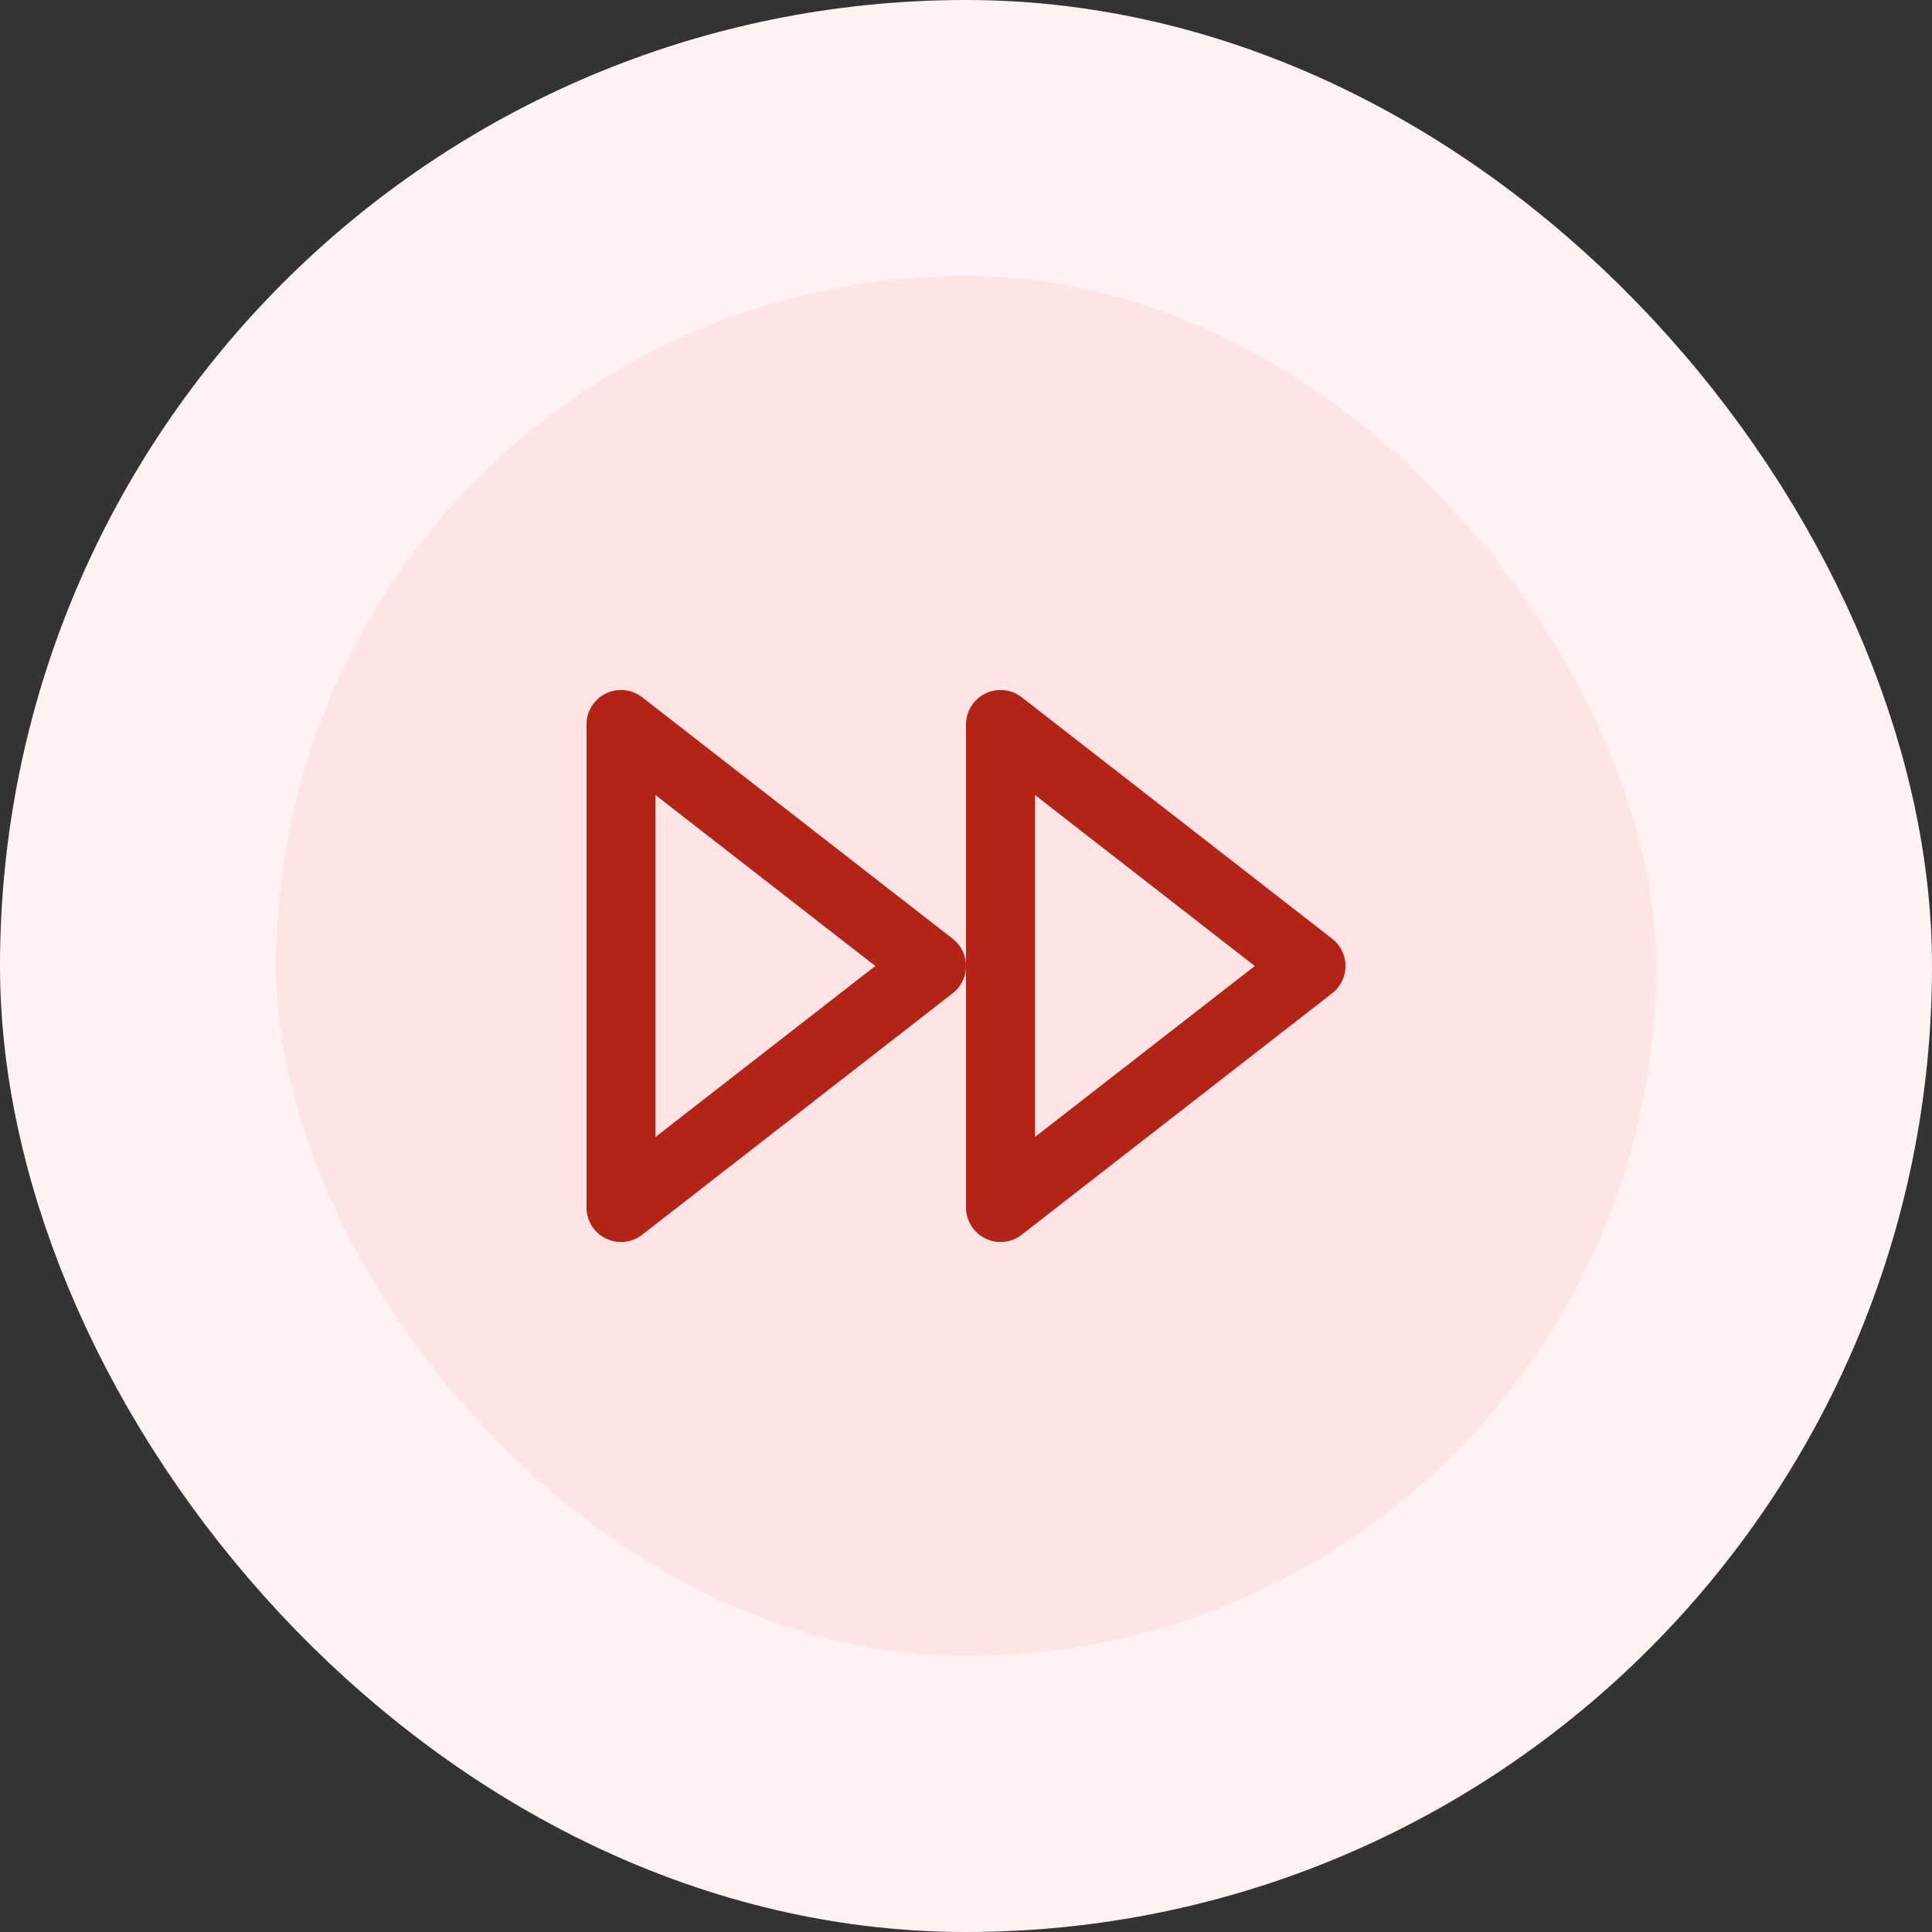
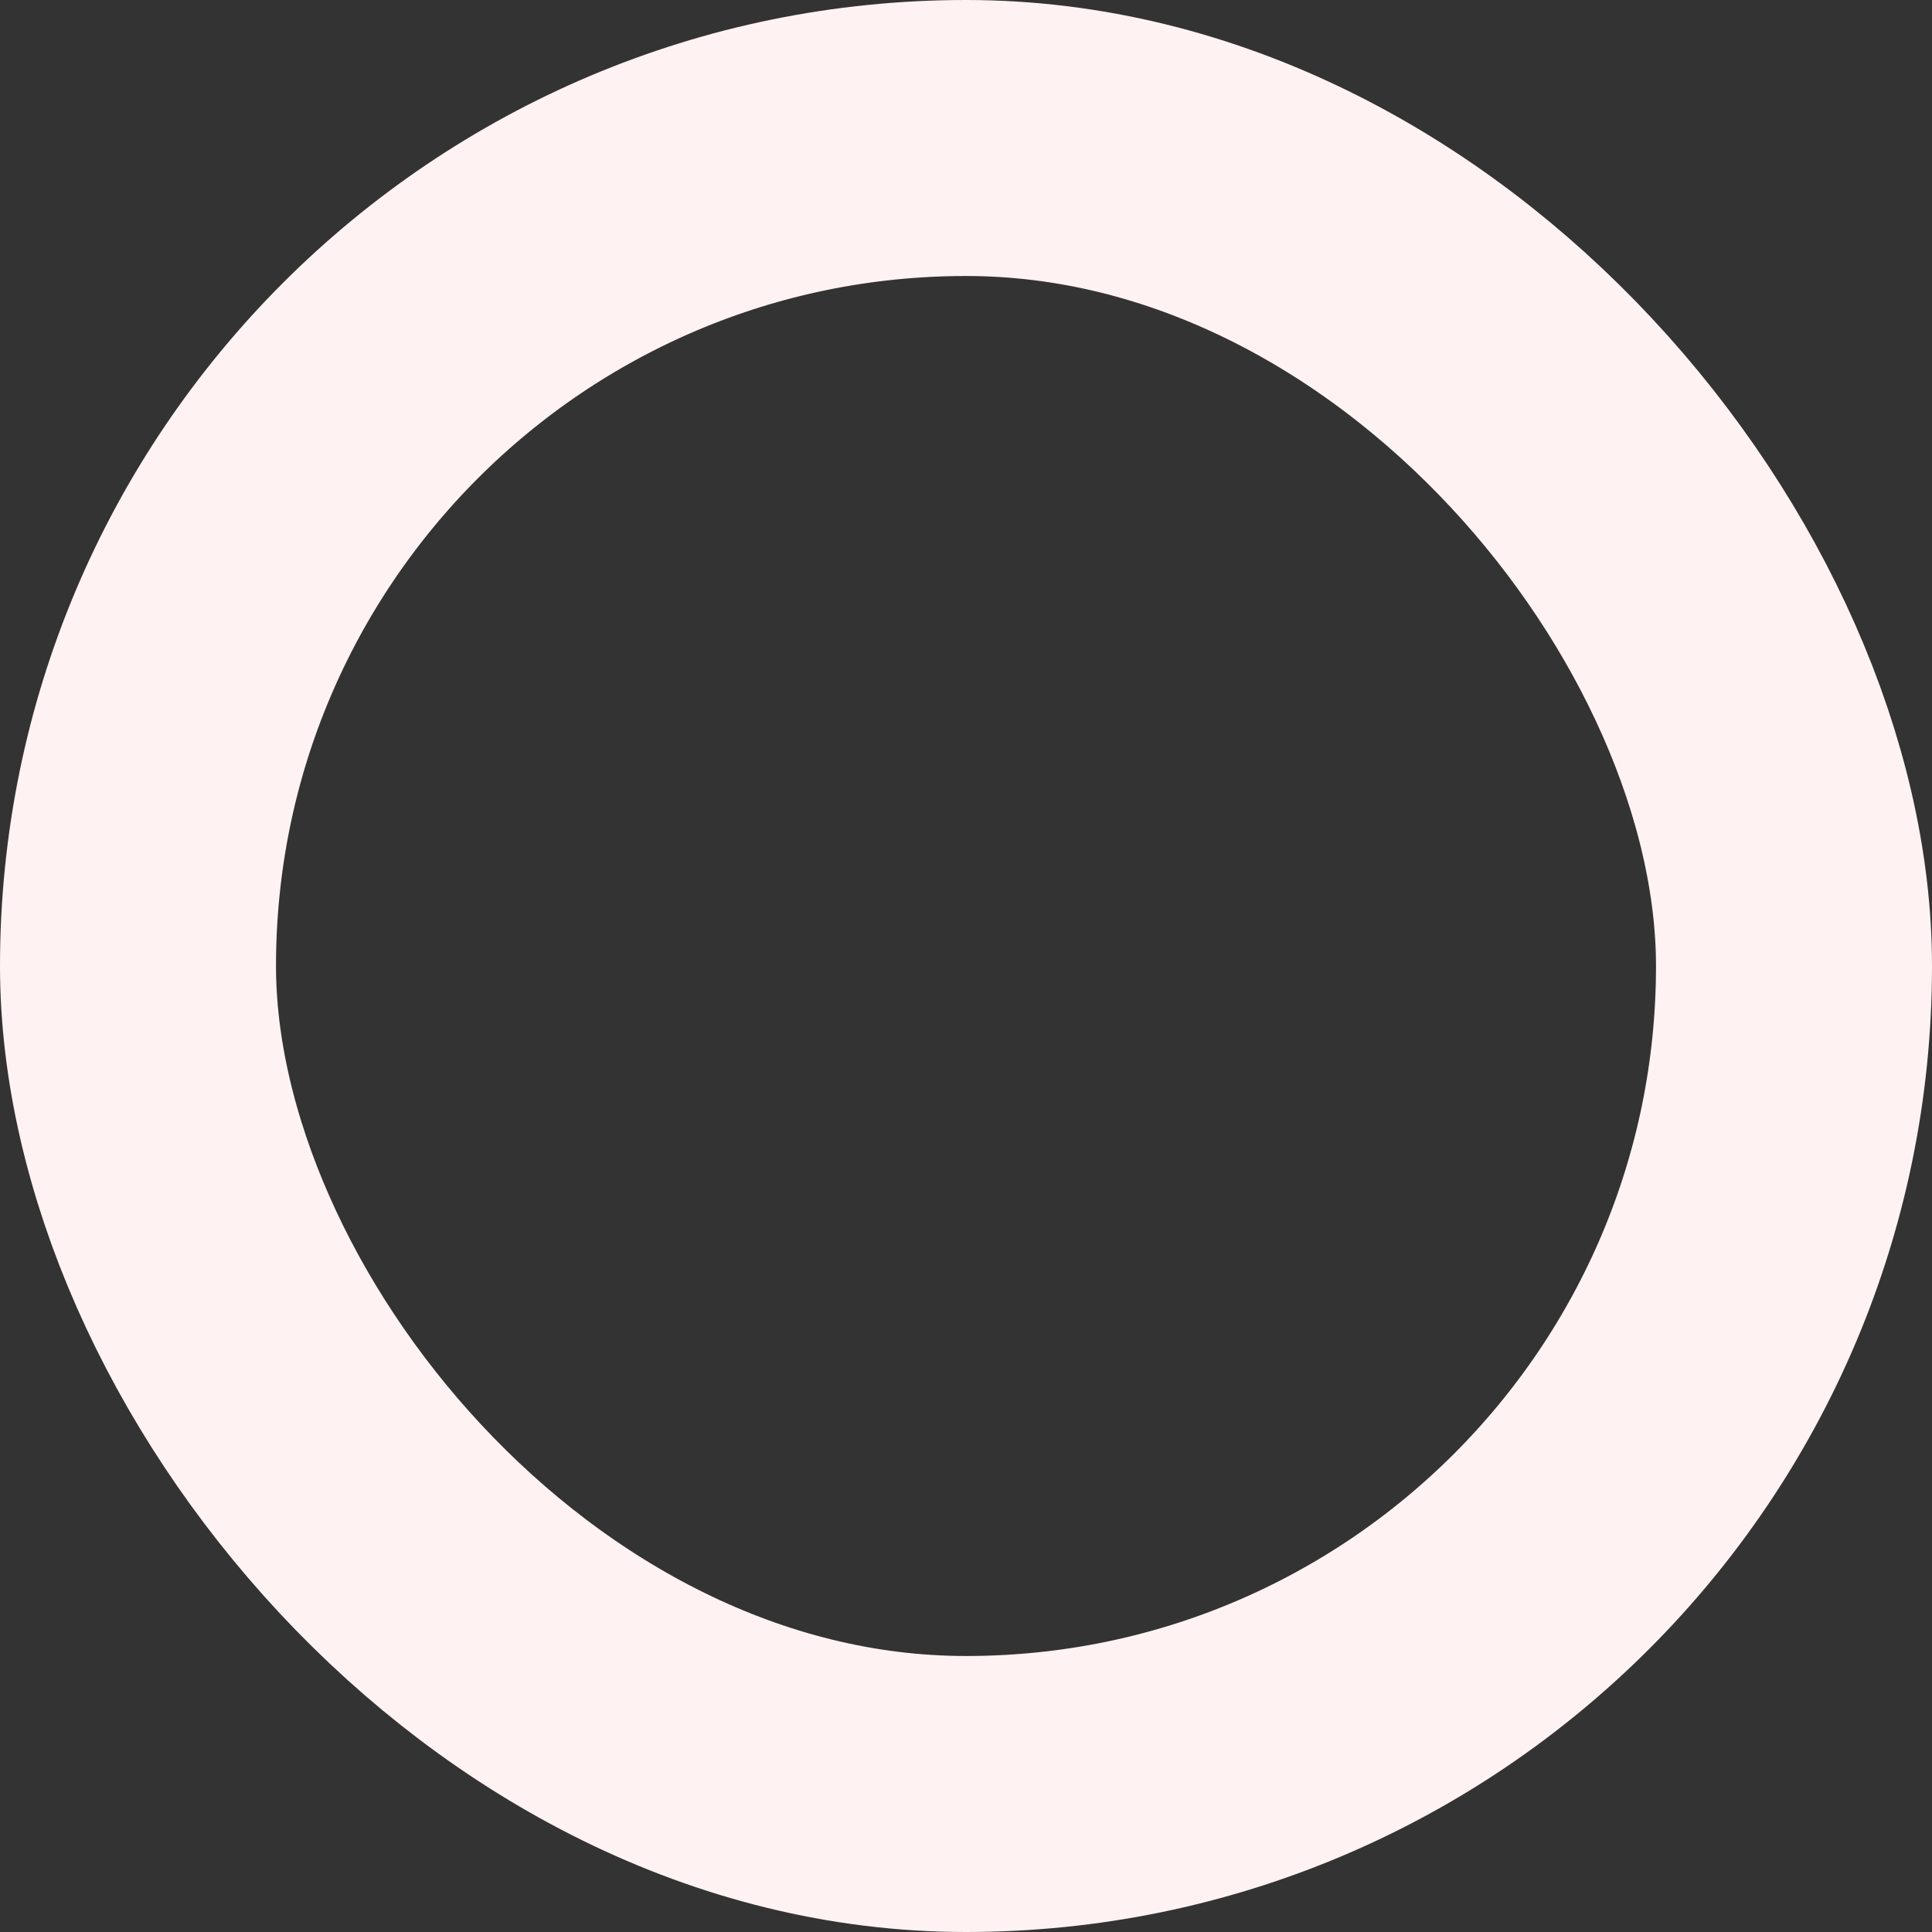
<svg xmlns="http://www.w3.org/2000/svg" width="56" height="56" viewBox="0 0 56 56" fill="none">
  <rect x="0" y="0" width="56" height="56" fill="#333333" stroke="none" />
-   <rect x="4" y="4" width="48" height="48" rx="24" fill="#FEE4E2" />
  <rect x="4" y="4" width="48" height="48" rx="24" stroke="#FEF3F2" stroke-width="8" />
-   <path d="M29 35L38 28L29 21V35Z" stroke="#B42318" stroke-width="2" stroke-linecap="round" stroke-linejoin="round" />
-   <path d="M18 35L27 28L18 21V35Z" stroke="#B42318" stroke-width="2" stroke-linecap="round" stroke-linejoin="round" />
</svg>